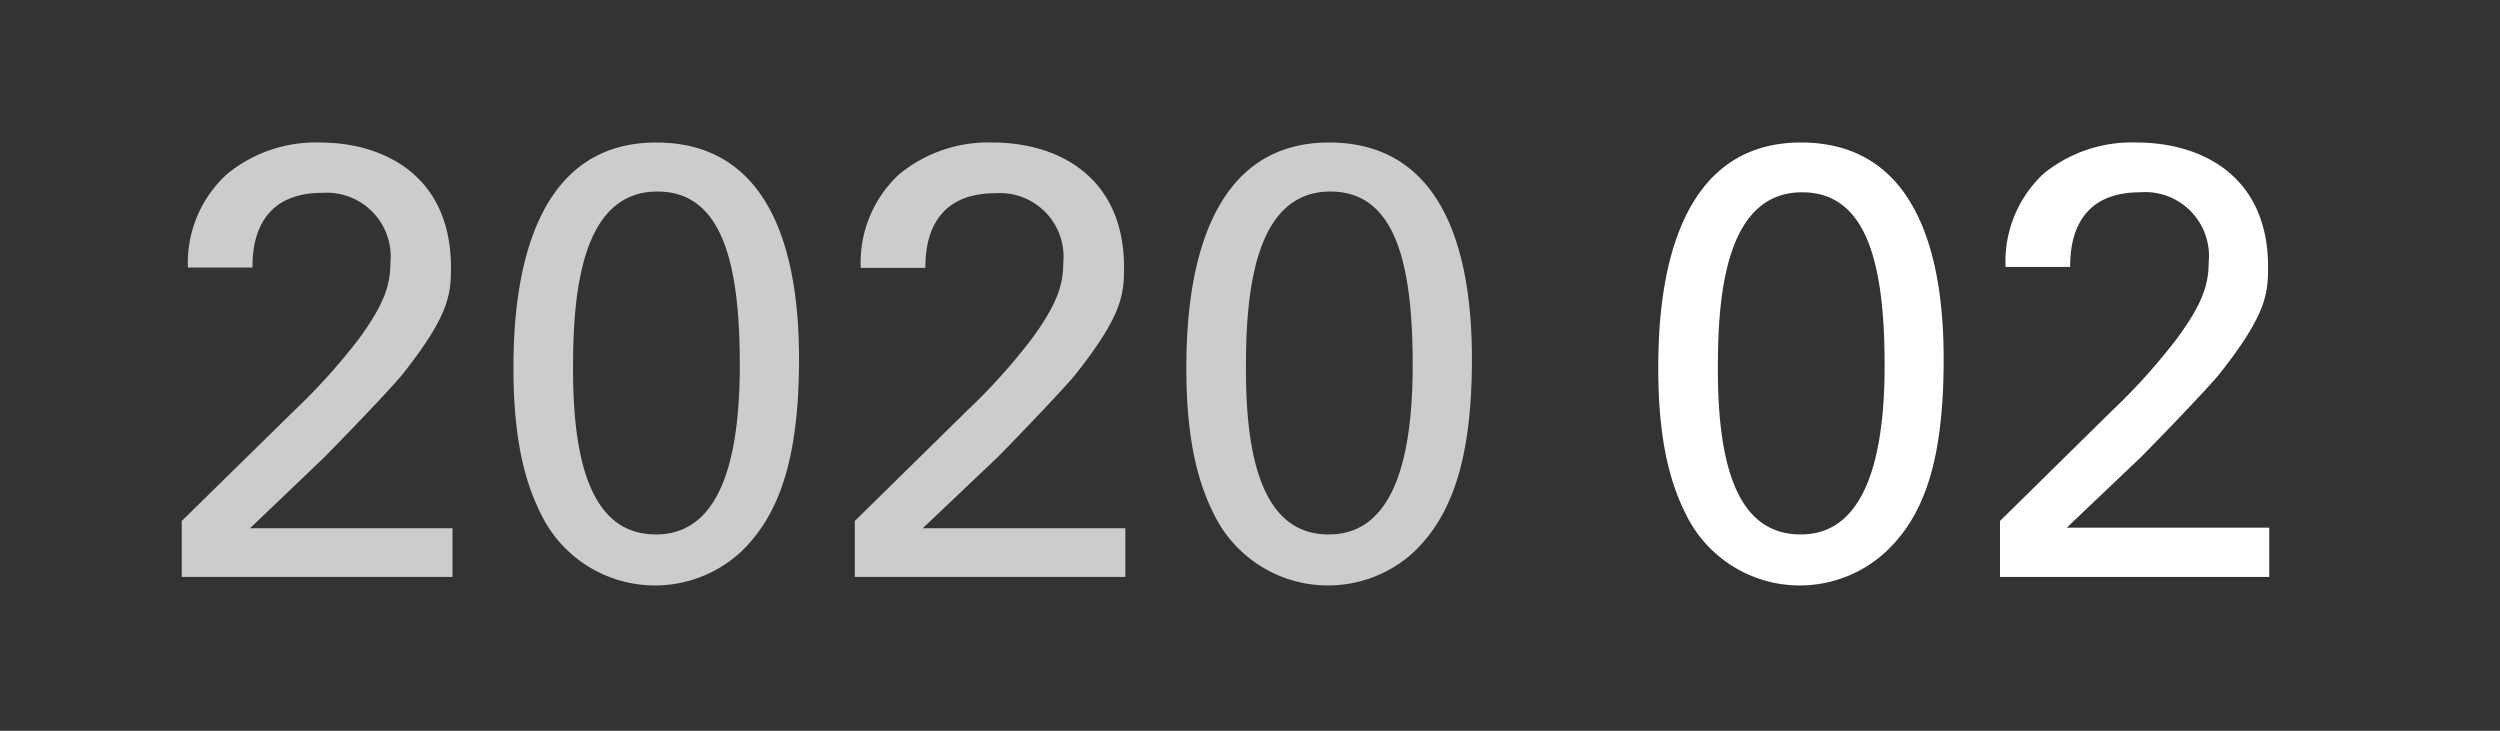
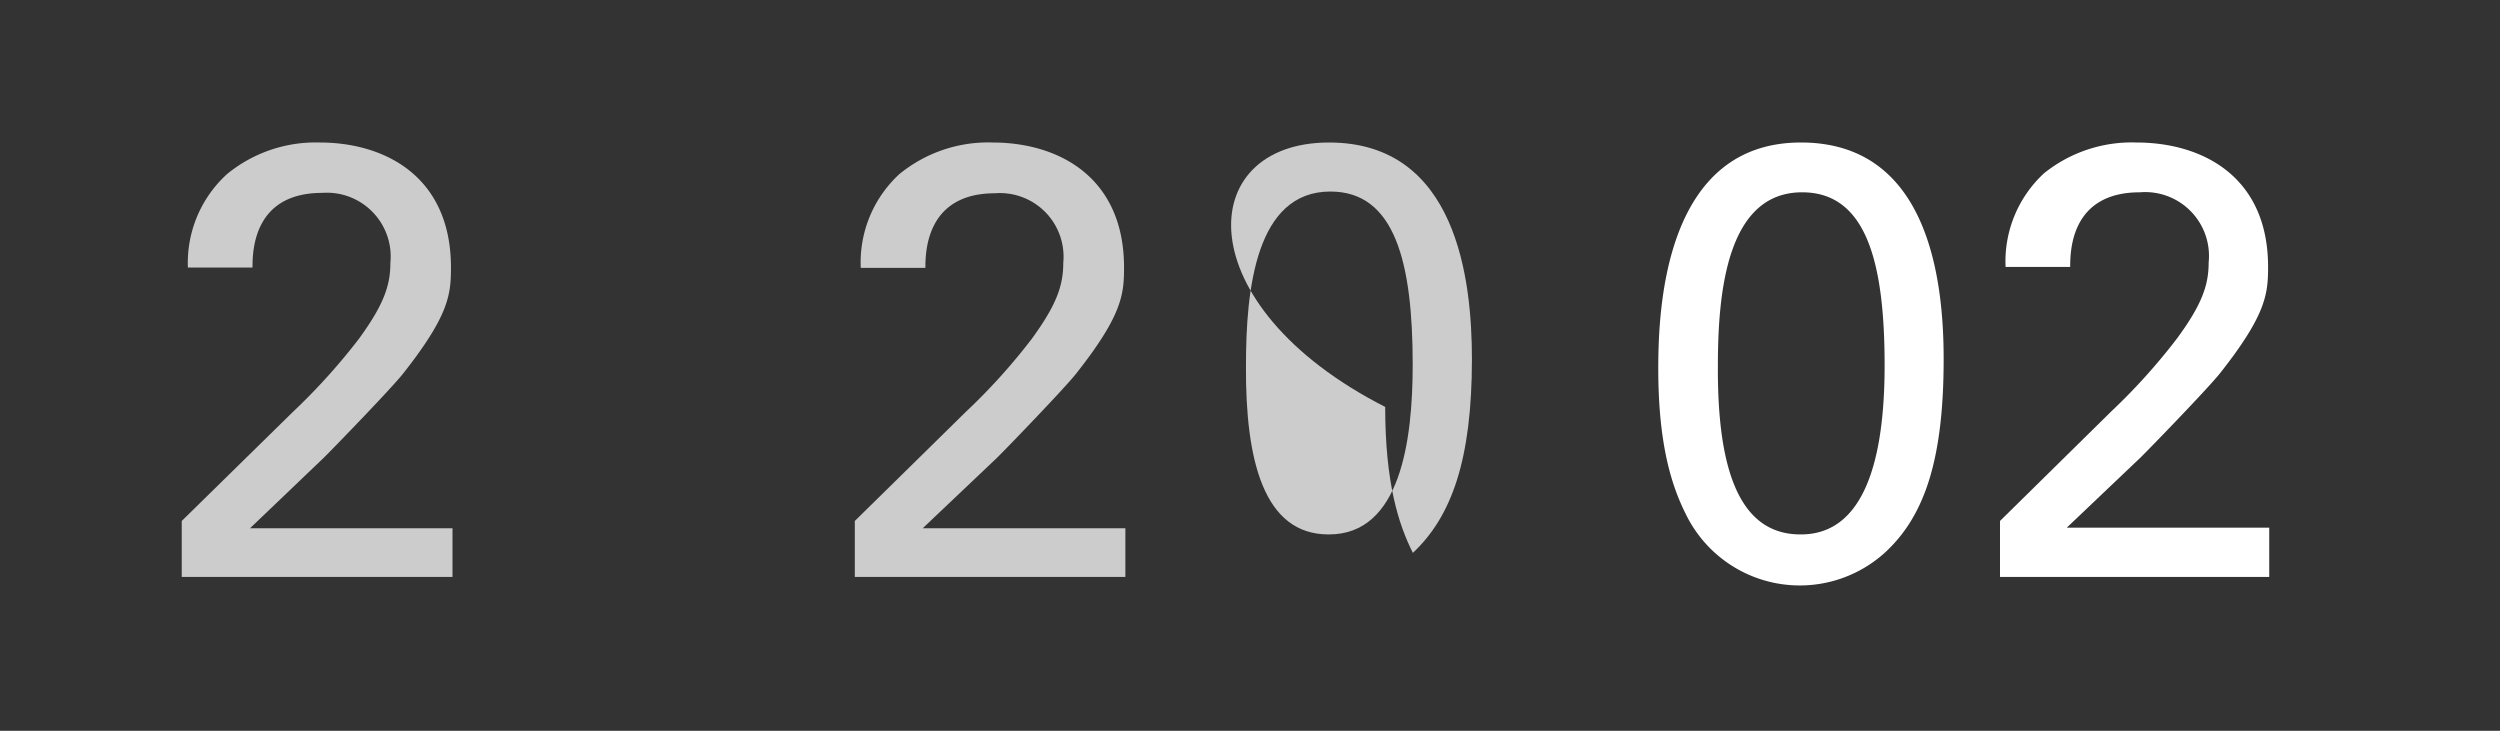
<svg xmlns="http://www.w3.org/2000/svg" xmlns:xlink="http://www.w3.org/1999/xlink" width="130" height="38" viewBox="0 0 130 38">
  <rect x="0" y="0" width="130" height="38" fill="#333333" stroke="none" />
  <defs>
    <style>.cls-1{fill:#ccc;}.cls-2{fill:#fff;}</style>
    <symbol id="Year-2" data-name="Year" viewBox="0 0 67.09 23.04">
      <path class="cls-1" d="M0,19.68,5.79,14a32.34,32.34,0,0,0,3.43-3.8c1.28-1.76,1.63-2.76,1.63-3.94A3.32,3.32,0,0,0,7.3,2.62c-3.56,0-3.62,3-3.62,3.88H.32A6.24,6.24,0,0,1,2.37,1.63,7.27,7.27,0,0,1,7.17,0C10.56,0,14,1.76,14,6.5c0,1.4-.1,2.49-2.5,5.53-.64.8-3.46,3.71-4.1,4.35L3.55,20.06H14.08v2.53H0Z" />
-       <path class="cls-1" d="M24.67,0C31.3,0,32.1,7.1,32.1,11.26c0,5.25-1.06,8.19-3.08,10.08a6.59,6.59,0,0,1-10.33-2c-.74-1.47-1.44-3.62-1.44-7.59C17.25,8.48,17.63,0,24.67,0Zm0,20.38c3.71,0,4.35-4.86,4.35-8.83,0-5.31-.93-9-4.29-9-3.87,0-4.38,5.09-4.38,9.06C20.32,16.54,21.28,20.38,24.64,20.38Z" />
      <path class="cls-1" d="M35,19.68,40.78,14a31.48,31.48,0,0,0,3.43-3.8c1.28-1.76,1.63-2.76,1.63-3.94a3.31,3.31,0,0,0-3.55-3.62c-3.55,0-3.62,3-3.62,3.88H35.31a6.24,6.24,0,0,1,2-4.87A7.28,7.28,0,0,1,42.16,0C45.55,0,49,1.76,49,6.5c0,1.4-.1,2.49-2.5,5.53-.64.8-3.45,3.71-4.09,4.35l-3.88,3.68H49.07v2.53H35Z" />
-       <path class="cls-1" d="M59.66,0c6.63,0,7.43,7.1,7.43,11.26,0,5.25-1.06,8.19-3.07,10.08a6.6,6.6,0,0,1-10.34-2c-.74-1.47-1.44-3.62-1.44-7.59C52.24,8.48,52.62,0,59.66,0Zm0,20.38c3.71,0,4.35-4.86,4.35-8.83,0-5.31-.92-9-4.28-9-3.88,0-4.39,5.09-4.39,9.06C55.31,16.54,56.27,20.38,59.63,20.38Z" />
+       <path class="cls-1" d="M59.66,0c6.63,0,7.43,7.1,7.43,11.26,0,5.25-1.06,8.19-3.07,10.08c-.74-1.47-1.44-3.62-1.44-7.59C52.24,8.48,52.62,0,59.66,0Zm0,20.38c3.71,0,4.35-4.86,4.35-8.83,0-5.31-.92-9-4.28-9-3.88,0-4.39,5.09-4.39,9.06C55.31,16.54,56.27,20.38,59.63,20.38Z" />
    </symbol>
  </defs>
  <title>title_bar_month</title>
  <g id="レイヤー_3" data-name="レイヤー 3">
    <path class="cls-2" d="M93.65,7.41c6.62,0,7.42,7.1,7.42,11.26,0,5.25-1,8.19-3.07,10.08a6.59,6.59,0,0,1-10.33-2c-.74-1.47-1.44-3.62-1.44-7.59C86.23,15.89,86.61,7.41,93.65,7.41Zm0,20.38C97.33,27.79,98,22.93,98,19c0-5.31-.93-9-4.29-9-3.87,0-4.38,5.09-4.38,9C89.3,24,90.26,27.79,93.62,27.79Z" />
    <path class="cls-2" d="M104,27.09l5.79-5.7a31.65,31.65,0,0,0,3.43-3.81c1.28-1.75,1.63-2.75,1.63-3.93A3.32,3.32,0,0,0,111.27,10c-3.56,0-3.62,3-3.62,3.88h-3.36a6.24,6.24,0,0,1,2-4.87,7.28,7.28,0,0,1,4.8-1.6c3.39,0,6.85,1.73,6.85,6.47,0,1.4-.1,2.49-2.5,5.53-.64.8-3.46,3.71-4.1,4.35l-3.87,3.68h10.53V30H104Z" />
    <use width="67.09" height="23.04" transform="translate(9.45 7.41)" xlink:href="#Year-2" />
  </g>
</svg>